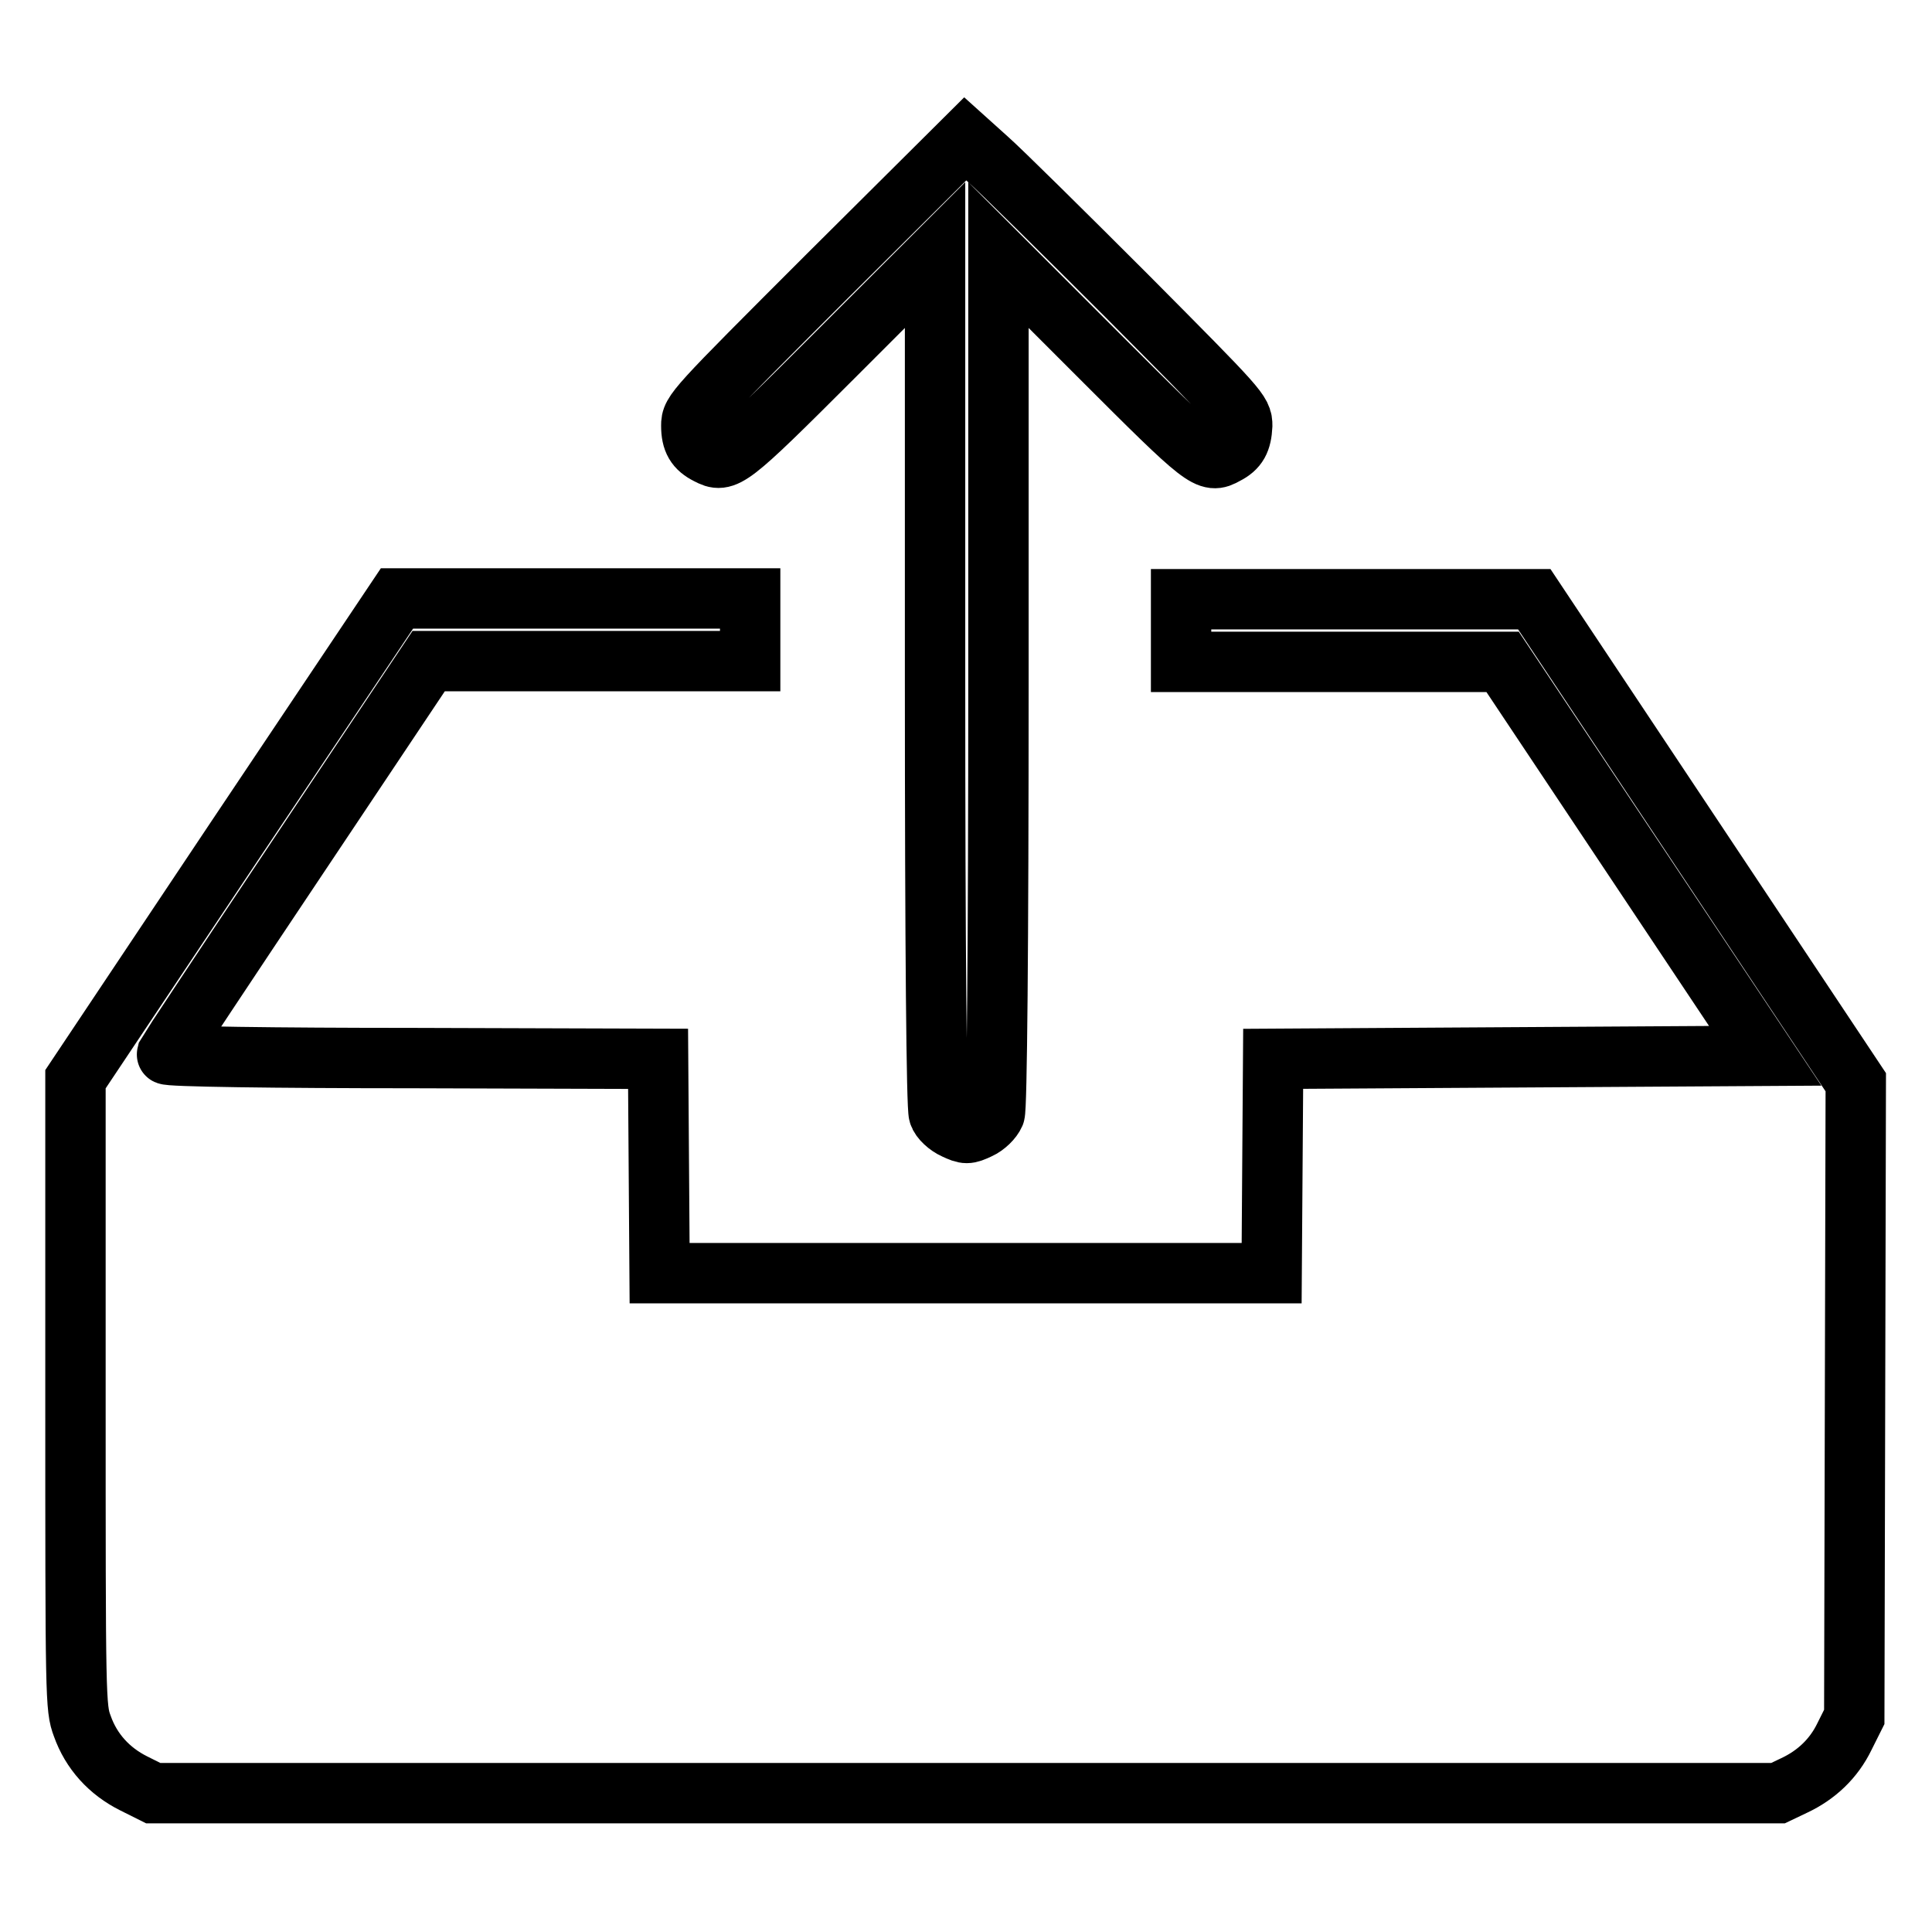
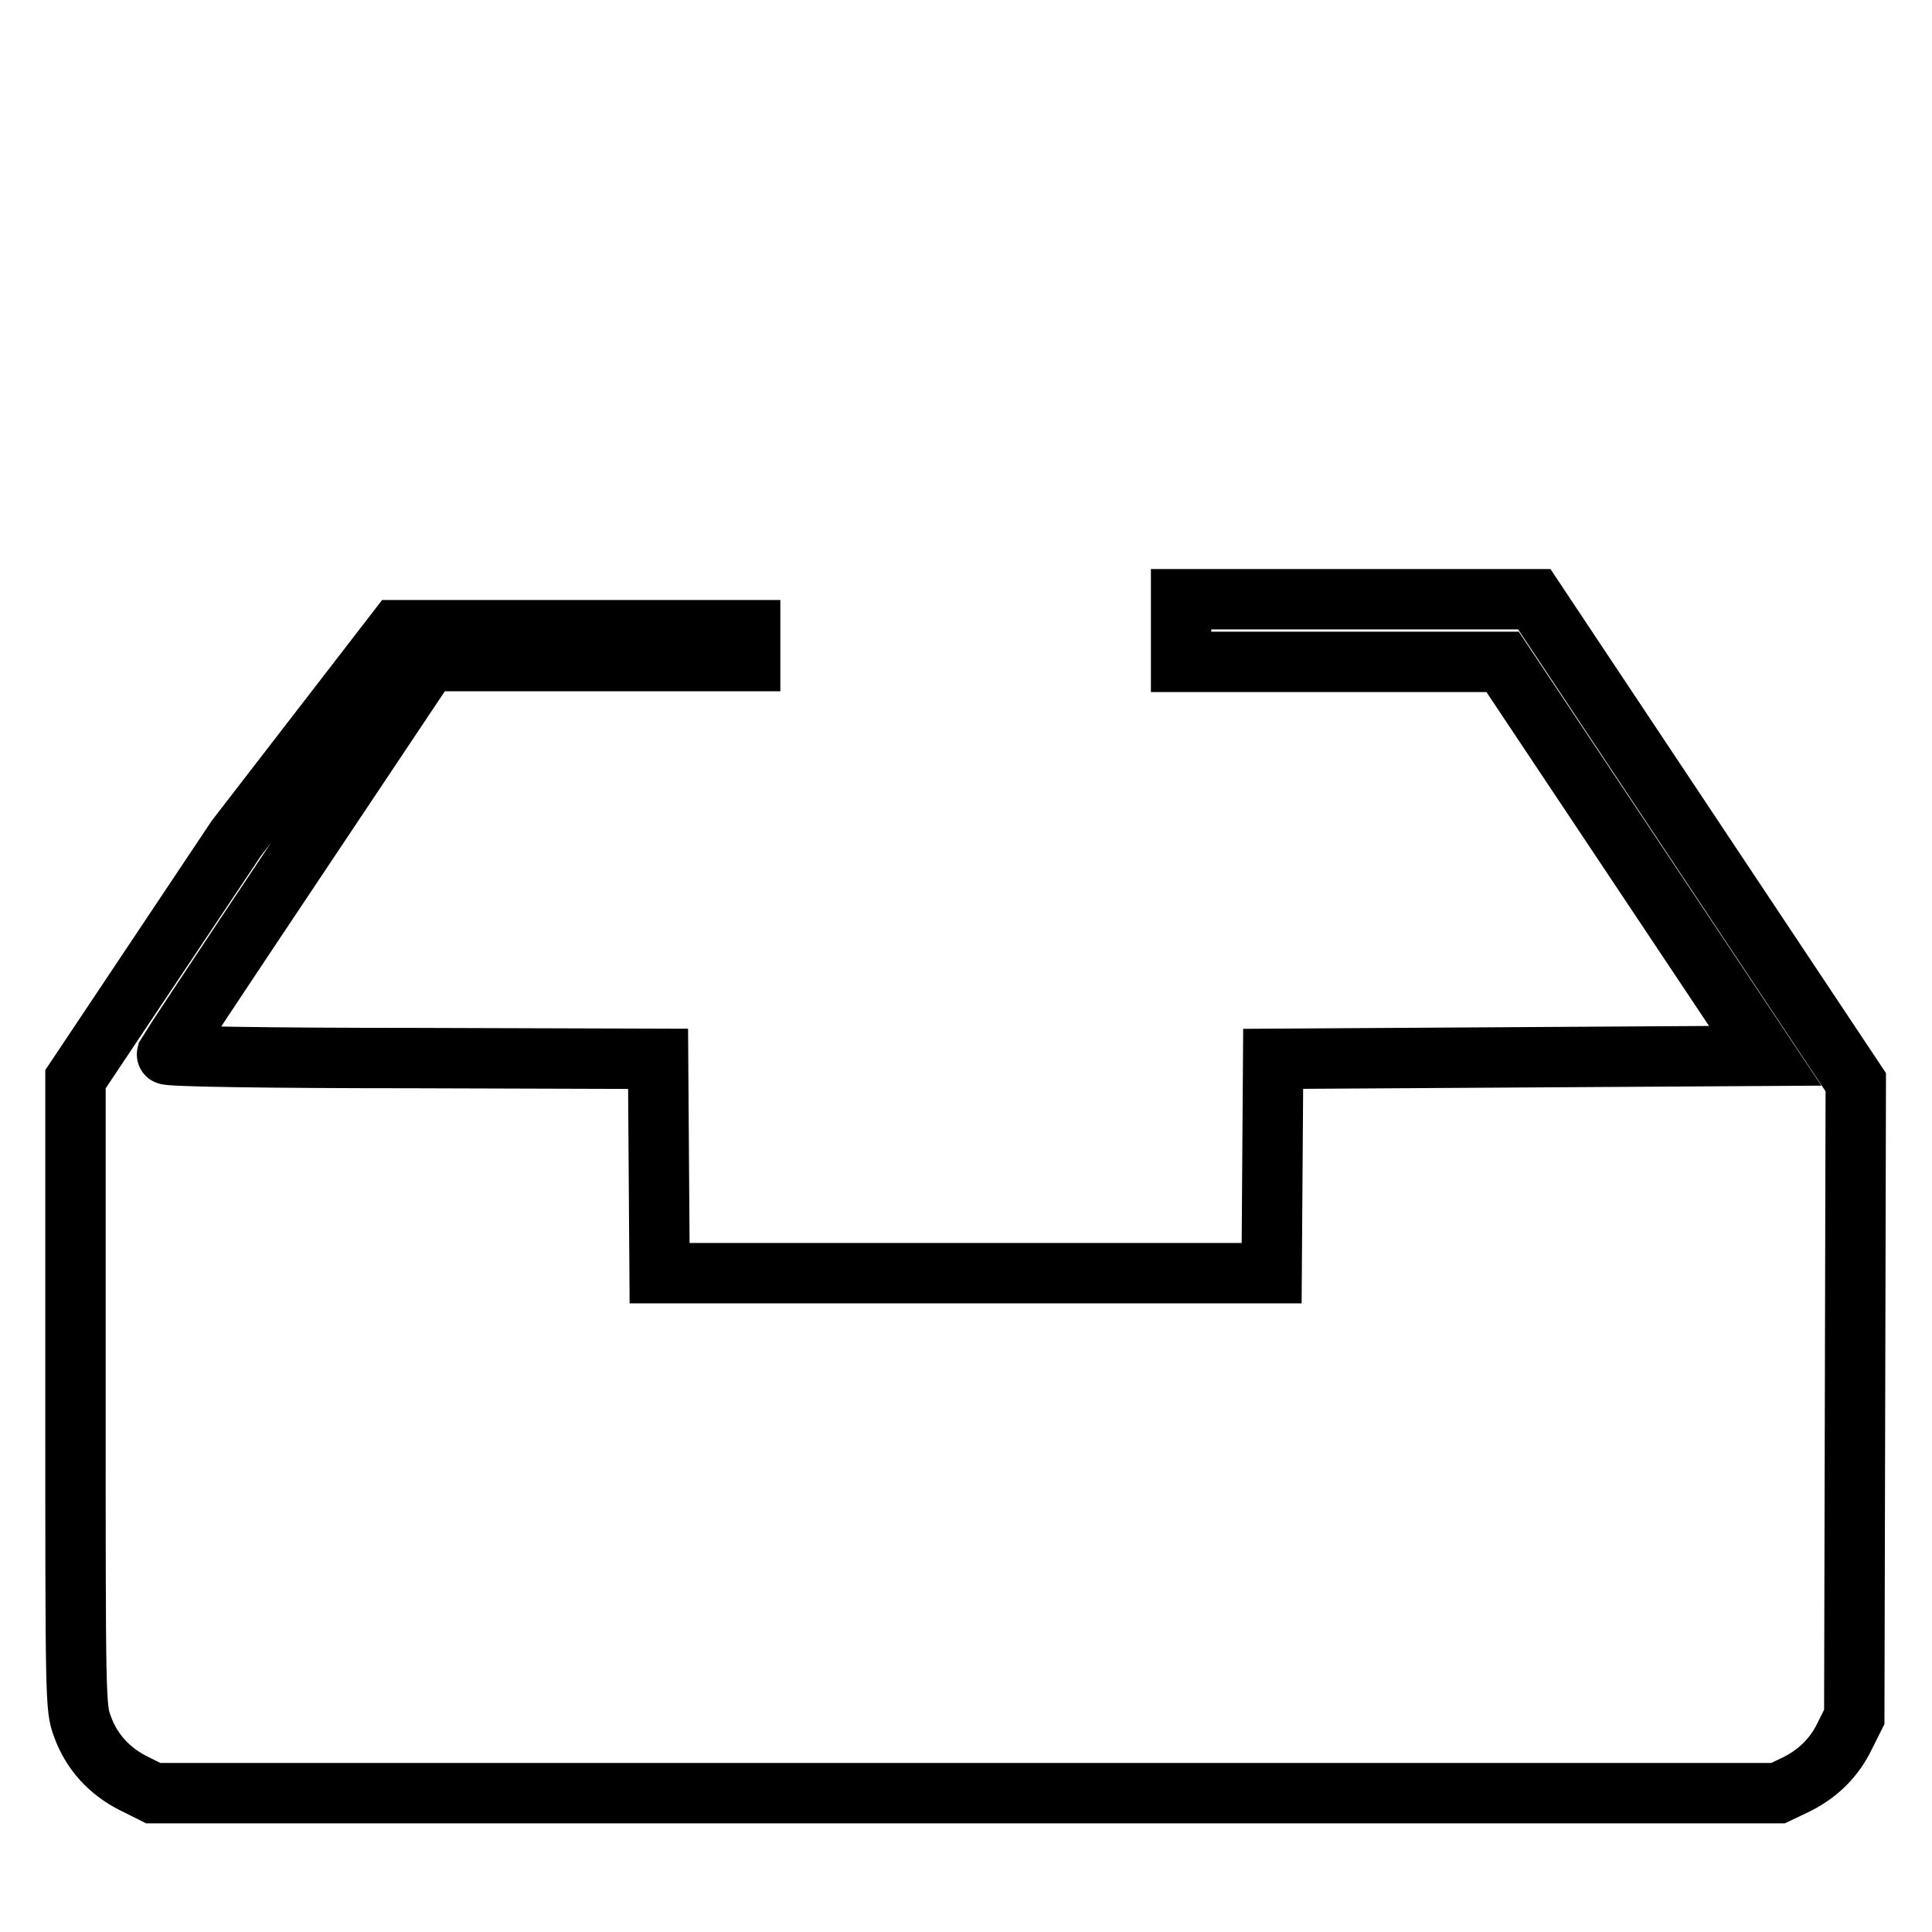
<svg xmlns="http://www.w3.org/2000/svg" version="1.1" x="0px" y="0px" viewBox="0 0 256 256" enable-background="new 0 0 256 256" xml:space="preserve">
  <g>
    <g>
      <g>
-         <path stroke-width="8" fill-opacity="0" stroke="#000000" d="M109.7,36.5C91.9,54.3,91.6,54.6,91.6,56.4c0,2,0.6,3,2.2,3.8c2.3,1.2,2.7,1,16.6-12.9l13.5-13.5v56.3c0,35.5,0.2,56.7,0.5,57.5c0.2,0.7,1.2,1.6,2.1,2c1.5,0.7,1.7,0.7,3.2,0c0.9-0.4,1.8-1.3,2.1-2c0.3-0.7,0.5-21.9,0.5-57.5V33.8l13.5,13.5c13.9,13.9,14.3,14.2,16.6,12.9c1.6-0.8,2.1-1.8,2.2-3.8c0-1.8-0.3-2.1-15.3-17.2c-8.4-8.4-16.7-16.6-18.4-18.1l-3-2.7L109.7,36.5z" />
-         <path stroke-width="8" fill-opacity="0" stroke="#000000" d="M31.3,111.1L10,143v41.6c0,40.6,0,41.7,0.9,44.1c1.2,3.4,3.6,6,6.8,7.6l2.6,1.3H128h107.6l2.1-1c3-1.4,5.3-3.6,6.7-6.5l1.3-2.6l0.1-42.1l0.1-42l-21.3-32l-21.3-32l-23.4,0h-23.4v4.2v4.1h21.3l21.3,0l17.4,26.1l17.4,26.1l-32.6,0.2l-32.6,0.2l-0.1,14.2l-0.1,14.2H128H87.4l-0.1-14.2l-0.1-14.2l-32.6-0.1c-18,0-32.6-0.2-32.5-0.5c0.1-0.2,7.9-12,17.4-26.2l17.3-25.9l21.3,0h21.3v-4.1v-4.2H76H52.6L31.3,111.1z" />
+         <path stroke-width="8" fill-opacity="0" stroke="#000000" d="M31.3,111.1L10,143v41.6c0,40.6,0,41.7,0.9,44.1c1.2,3.4,3.6,6,6.8,7.6l2.6,1.3H128h107.6l2.1-1c3-1.4,5.3-3.6,6.7-6.5l1.3-2.6l0.1-42.1l0.1-42l-21.3-32l-21.3-32l-23.4,0h-23.4v4.2v4.1h21.3l21.3,0l17.4,26.1l17.4,26.1l-32.6,0.2l-32.6,0.2l-0.1,14.2l-0.1,14.2H128H87.4l-0.1-14.2l-0.1-14.2l-32.6-0.1c-18,0-32.6-0.2-32.5-0.5c0.1-0.2,7.9-12,17.4-26.2l17.3-25.9l21.3,0h21.3v-4.1H76H52.6L31.3,111.1z" />
      </g>
    </g>
  </g>
</svg>